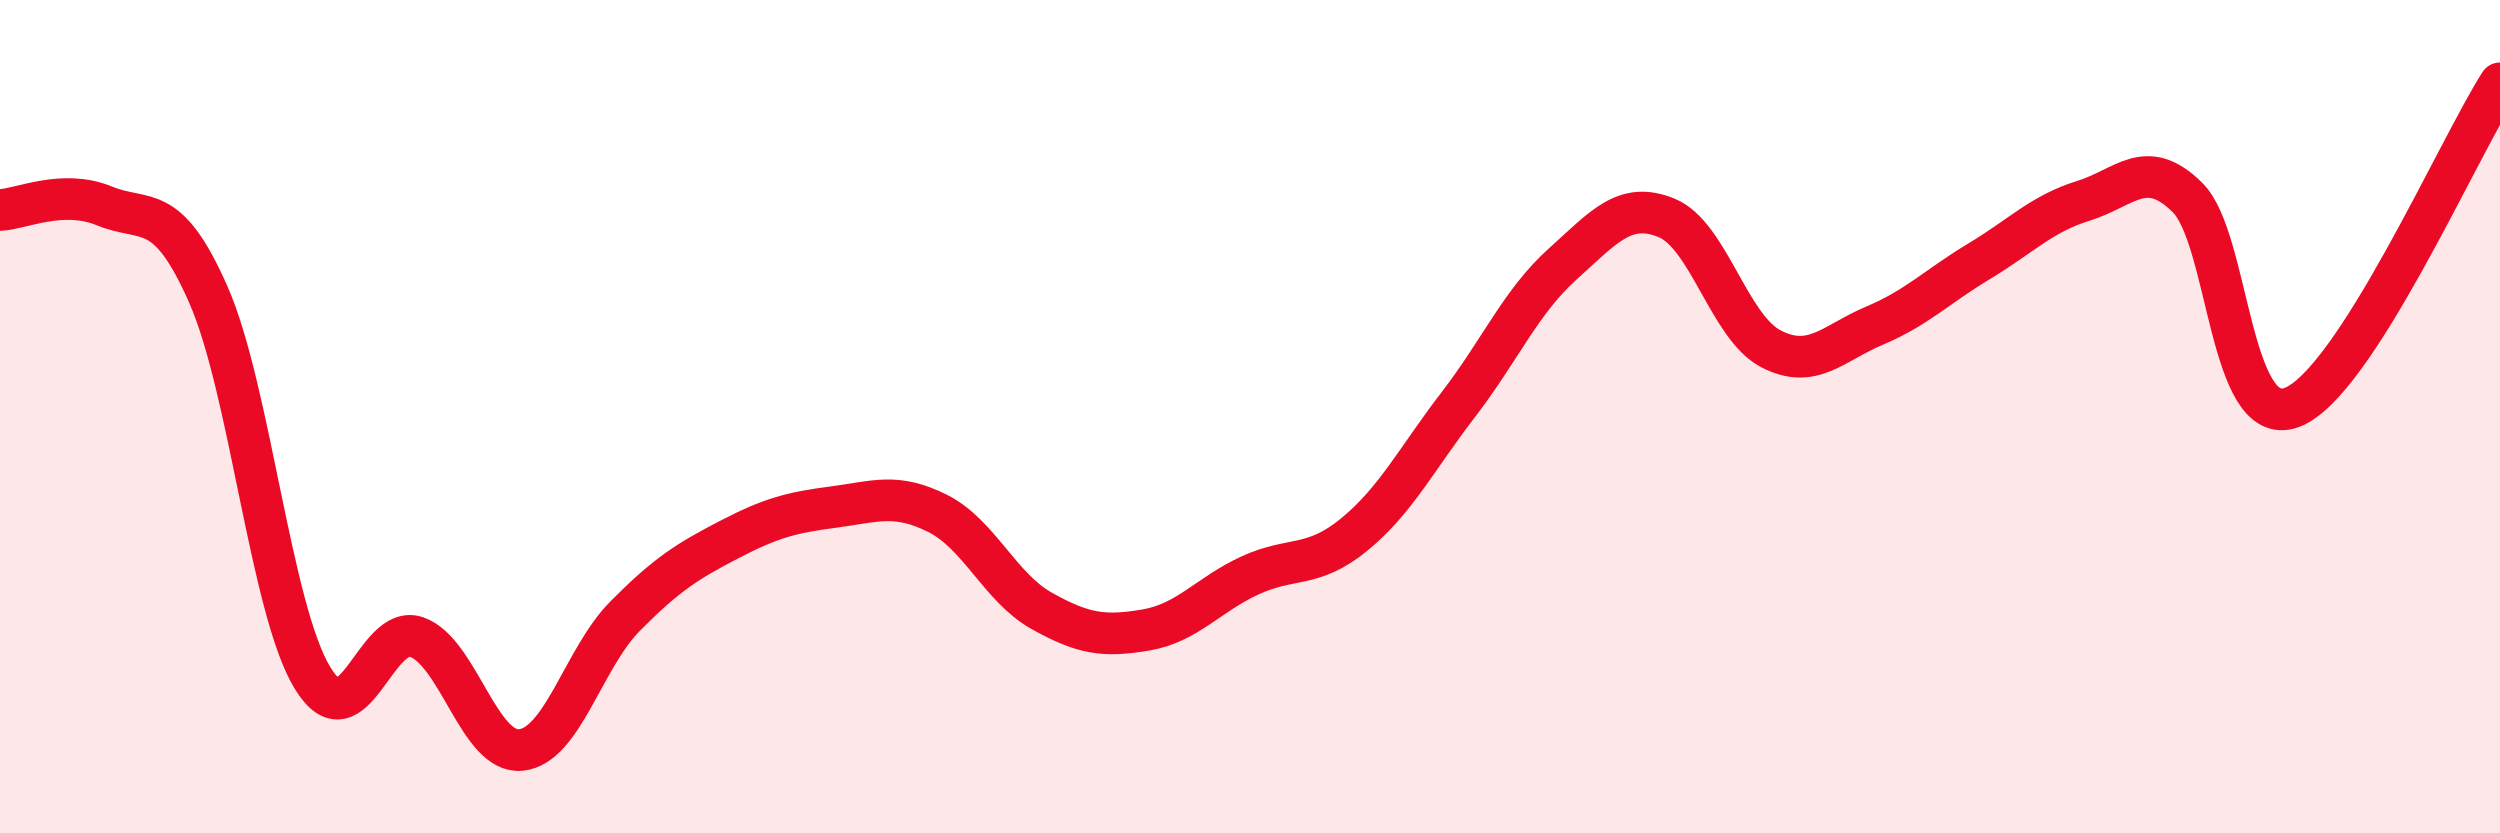
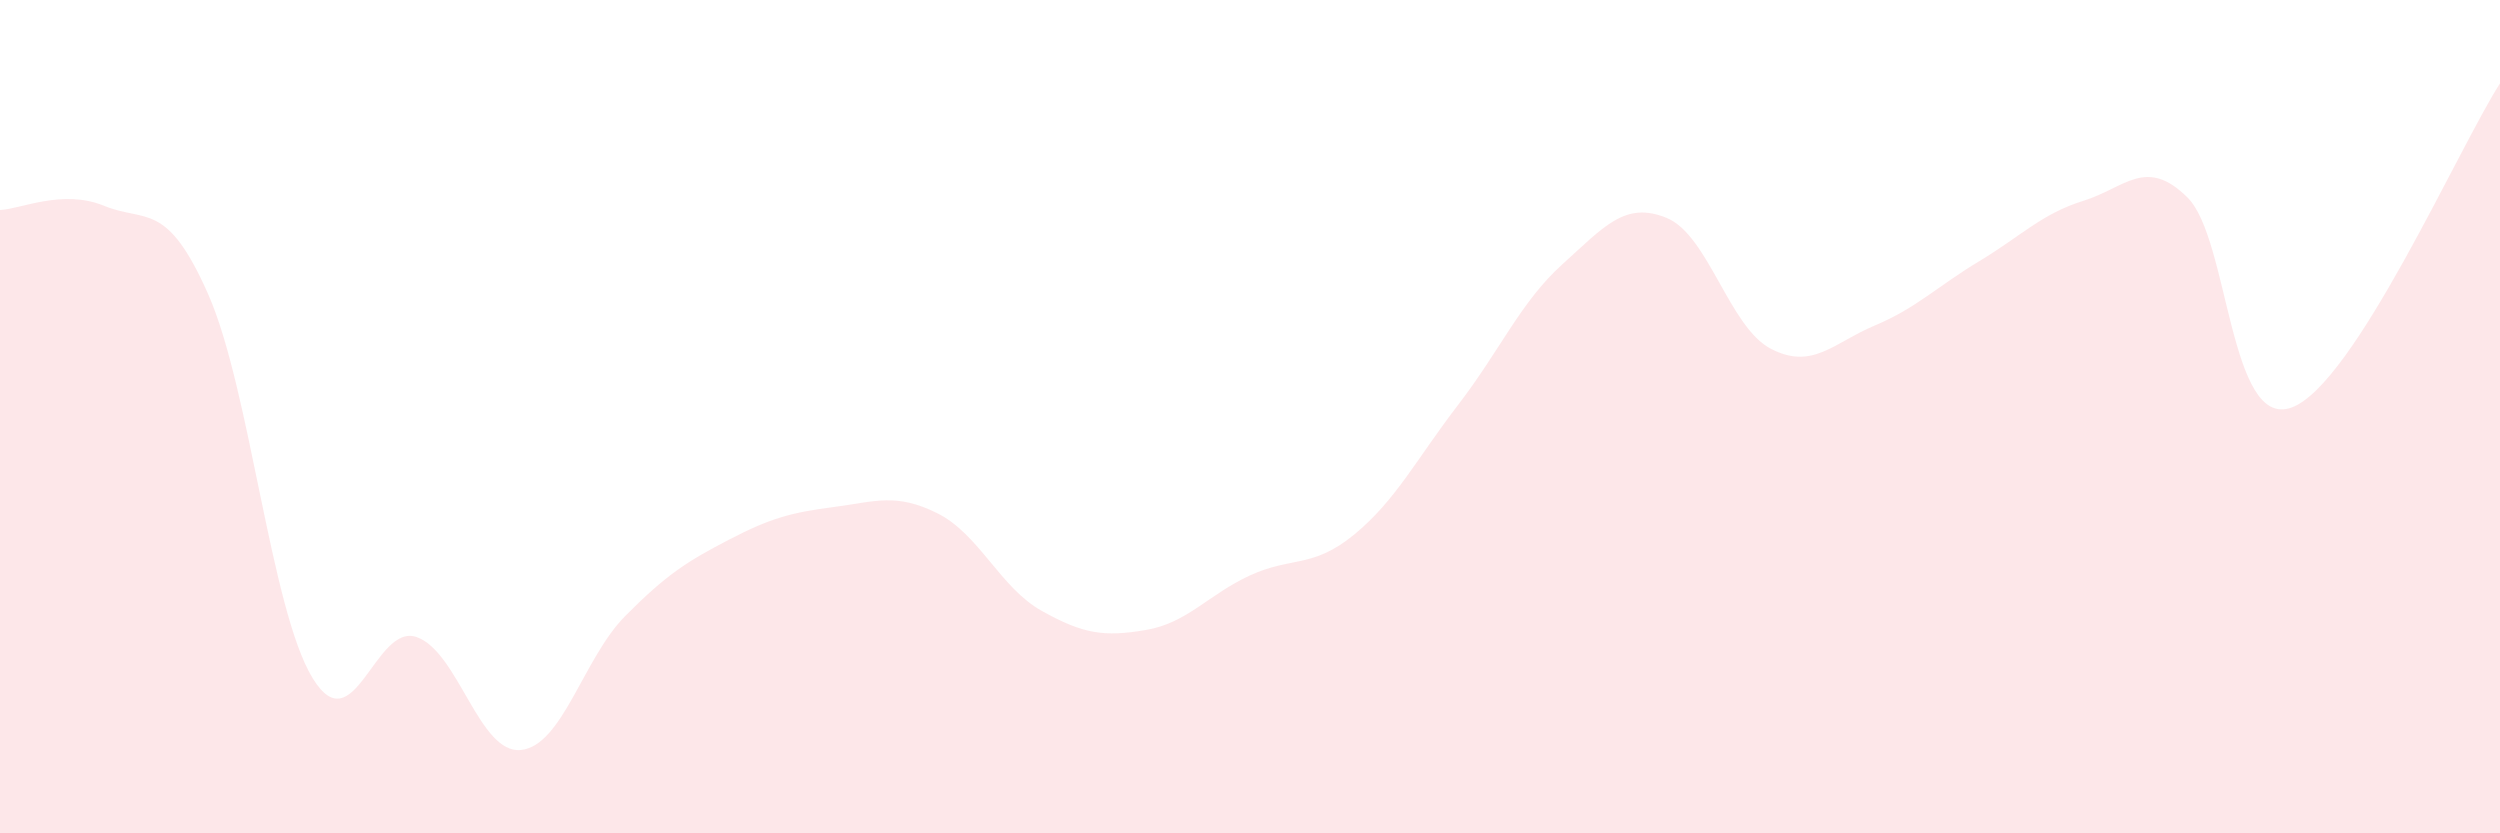
<svg xmlns="http://www.w3.org/2000/svg" width="60" height="20" viewBox="0 0 60 20">
  <path d="M 0,5.04 C 0.5,5.02 1.5,4.53 2.5,4.94 C 3.5,5.35 4,4.8 5,7.07 C 6,9.34 6.5,14.63 7.5,16.27 C 8.5,17.91 9,14.94 10,15.29 C 11,15.64 11.5,18.1 12.5,18 C 13.5,17.9 14,15.8 15,14.79 C 16,13.78 16.5,13.47 17.5,12.95 C 18.5,12.43 19,12.3 20,12.17 C 21,12.04 21.5,11.82 22.5,12.32 C 23.5,12.82 24,14.1 25,14.66 C 26,15.22 26.5,15.29 27.5,15.12 C 28.5,14.95 29,14.27 30,13.81 C 31,13.35 31.5,13.65 32.5,12.83 C 33.5,12.01 34,11.01 35,9.71 C 36,8.41 36.5,7.24 37.5,6.34 C 38.5,5.44 39,4.82 40,5.23 C 41,5.64 41.5,7.85 42.5,8.37 C 43.5,8.89 44,8.23 45,7.81 C 46,7.39 46.5,6.87 47.5,6.27 C 48.5,5.67 49,5.13 50,4.82 C 51,4.51 51.5,3.75 52.5,4.74 C 53.5,5.73 53.5,10.33 55,9.78 C 56.5,9.23 59,3.56 60,2L60 20L0 20Z" fill="#EB0A25" opacity="0.1" stroke-linecap="round" stroke-linejoin="round" />
-   <path d="M 0,5.04 C 0.5,5.02 1.5,4.53 2.5,4.94 C 3.5,5.35 4,4.8 5,7.07 C 6,9.34 6.5,14.63 7.5,16.27 C 8.5,17.91 9,14.94 10,15.29 C 11,15.64 11.5,18.1 12.5,18 C 13.5,17.9 14,15.8 15,14.79 C 16,13.78 16.5,13.47 17.5,12.95 C 18.5,12.43 19,12.3 20,12.17 C 21,12.04 21.5,11.82 22.5,12.32 C 23.5,12.82 24,14.1 25,14.66 C 26,15.22 26.5,15.29 27.5,15.12 C 28.5,14.95 29,14.27 30,13.81 C 31,13.35 31.5,13.65 32.5,12.83 C 33.5,12.01 34,11.01 35,9.71 C 36,8.41 36.5,7.24 37.5,6.34 C 38.5,5.44 39,4.82 40,5.23 C 41,5.64 41.5,7.85 42.5,8.37 C 43.5,8.89 44,8.23 45,7.81 C 46,7.39 46.5,6.87 47.5,6.27 C 48.5,5.67 49,5.13 50,4.82 C 51,4.51 51.5,3.75 52.5,4.74 C 53.5,5.73 53.5,10.33 55,9.78 C 56.5,9.23 59,3.56 60,2" stroke="#EB0A25" stroke-width="1" fill="none" stroke-linecap="round" stroke-linejoin="round" />
</svg>